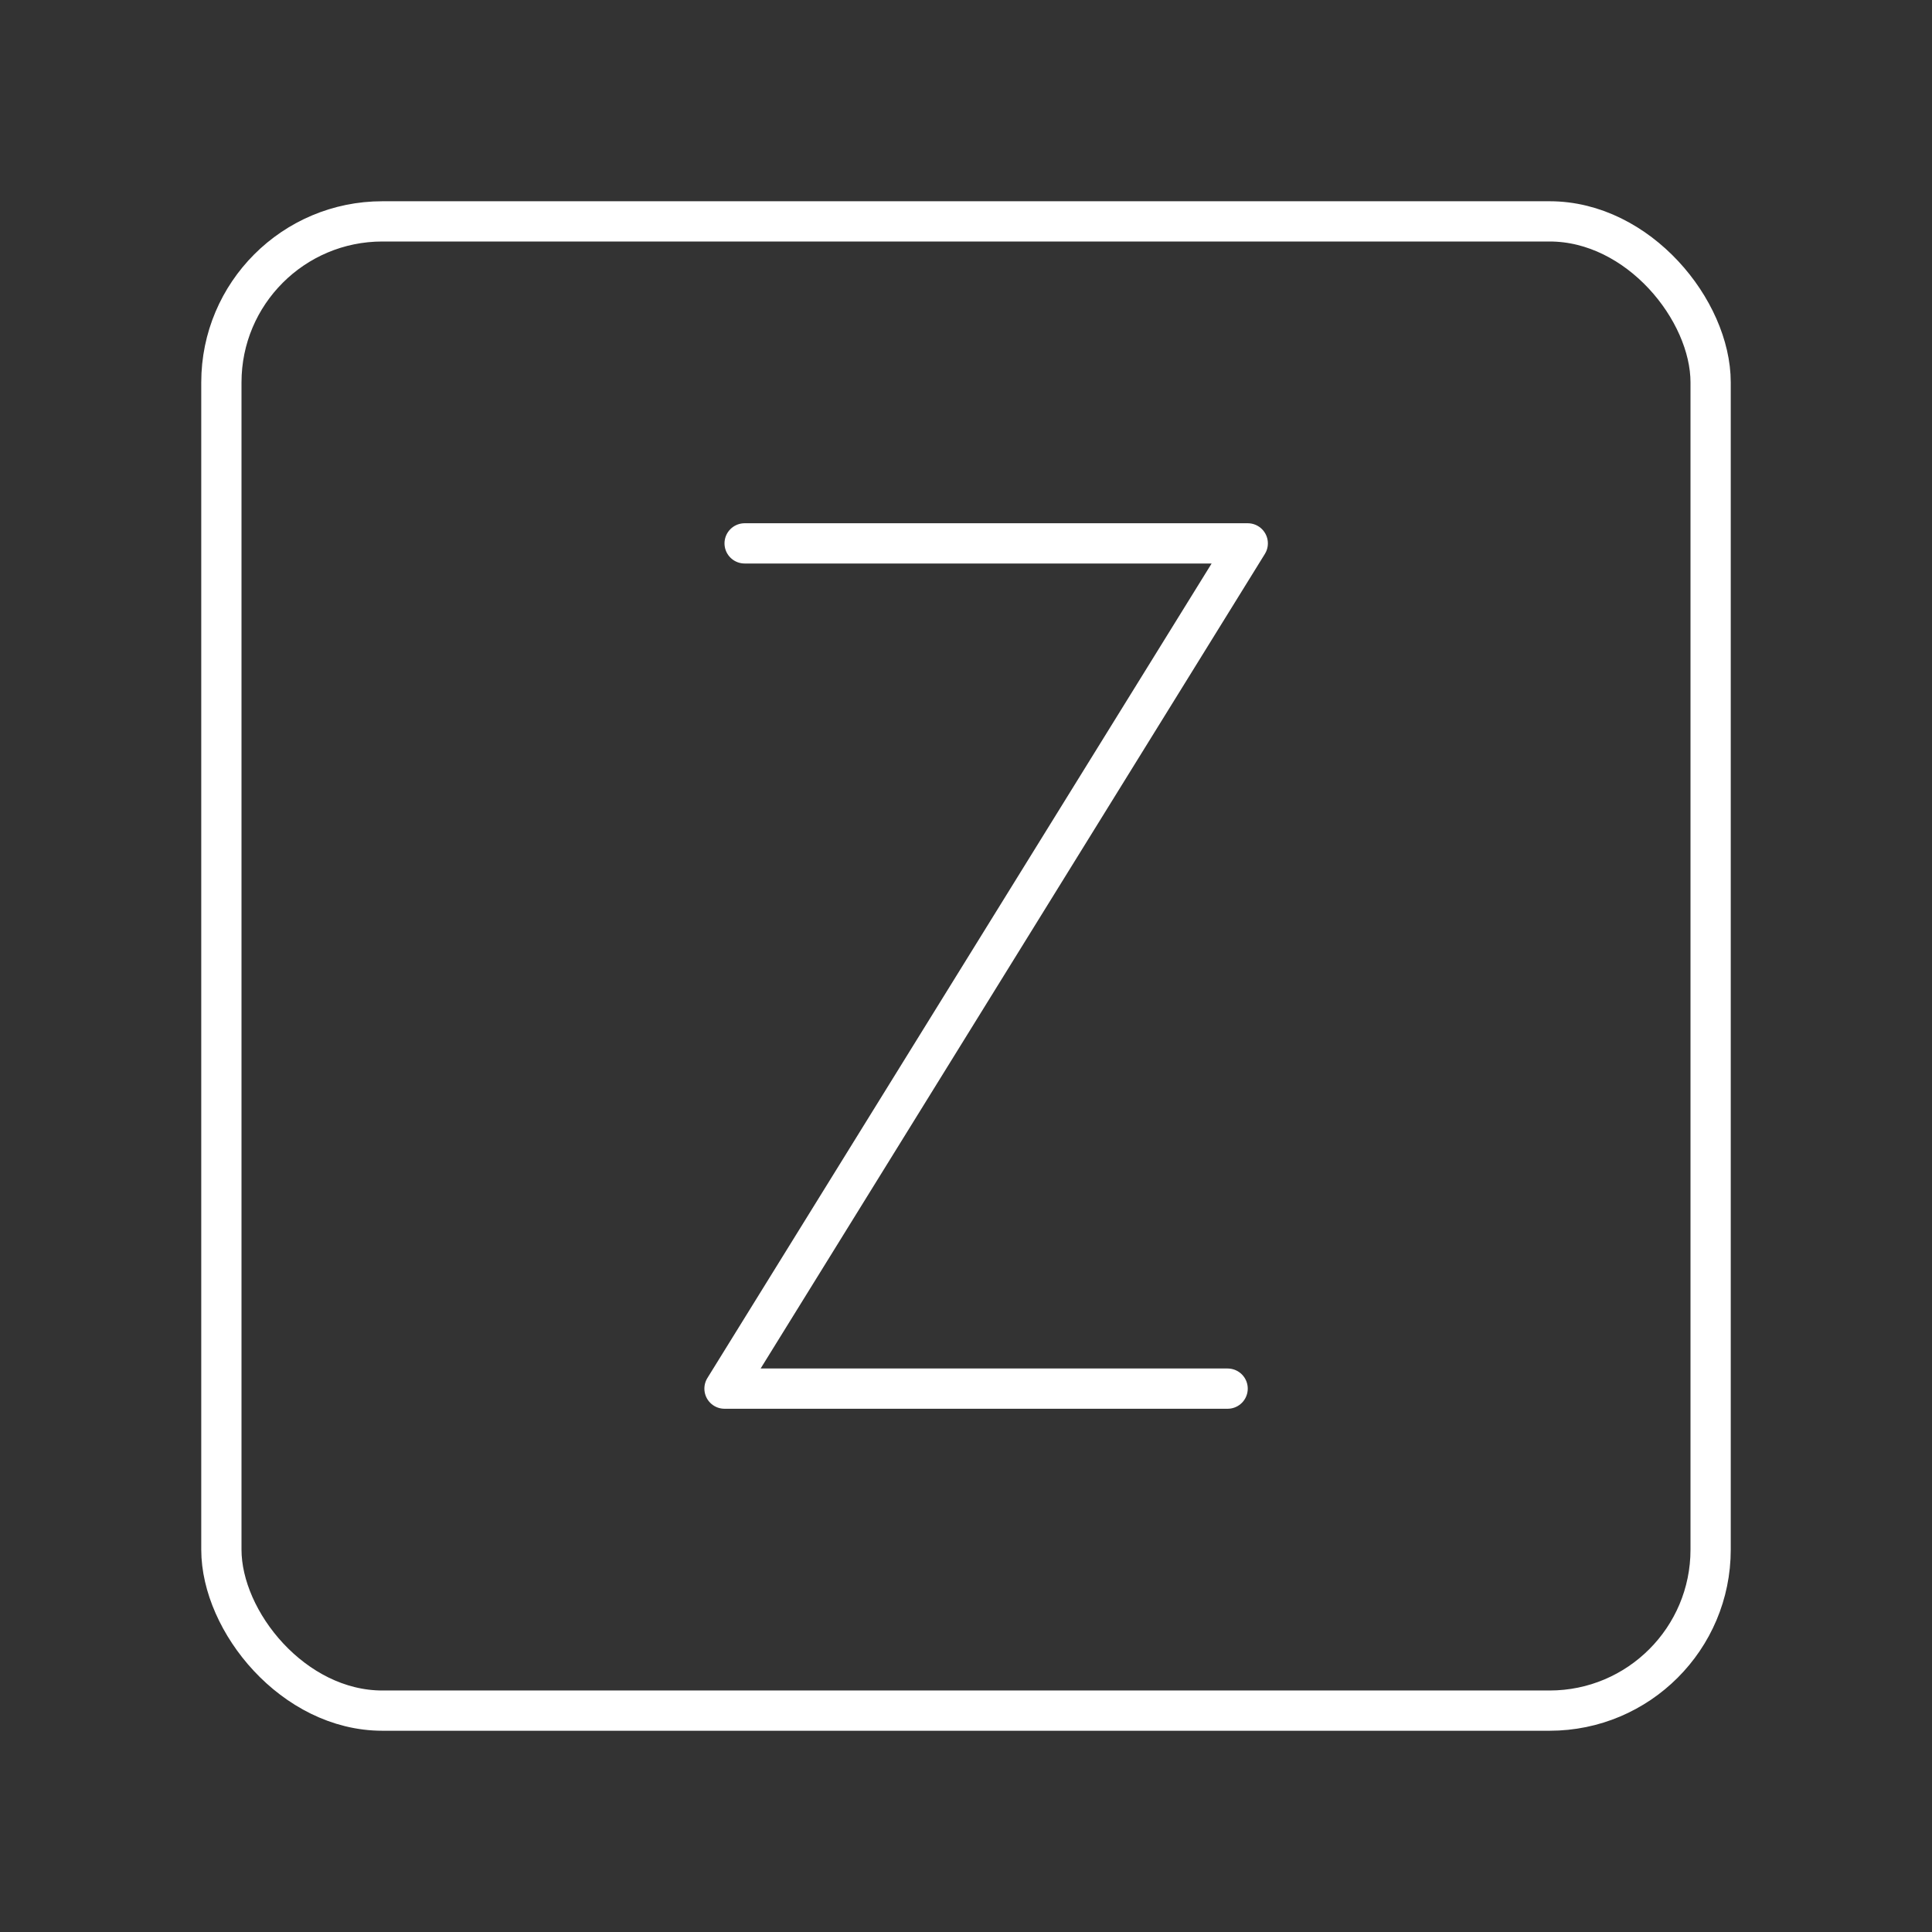
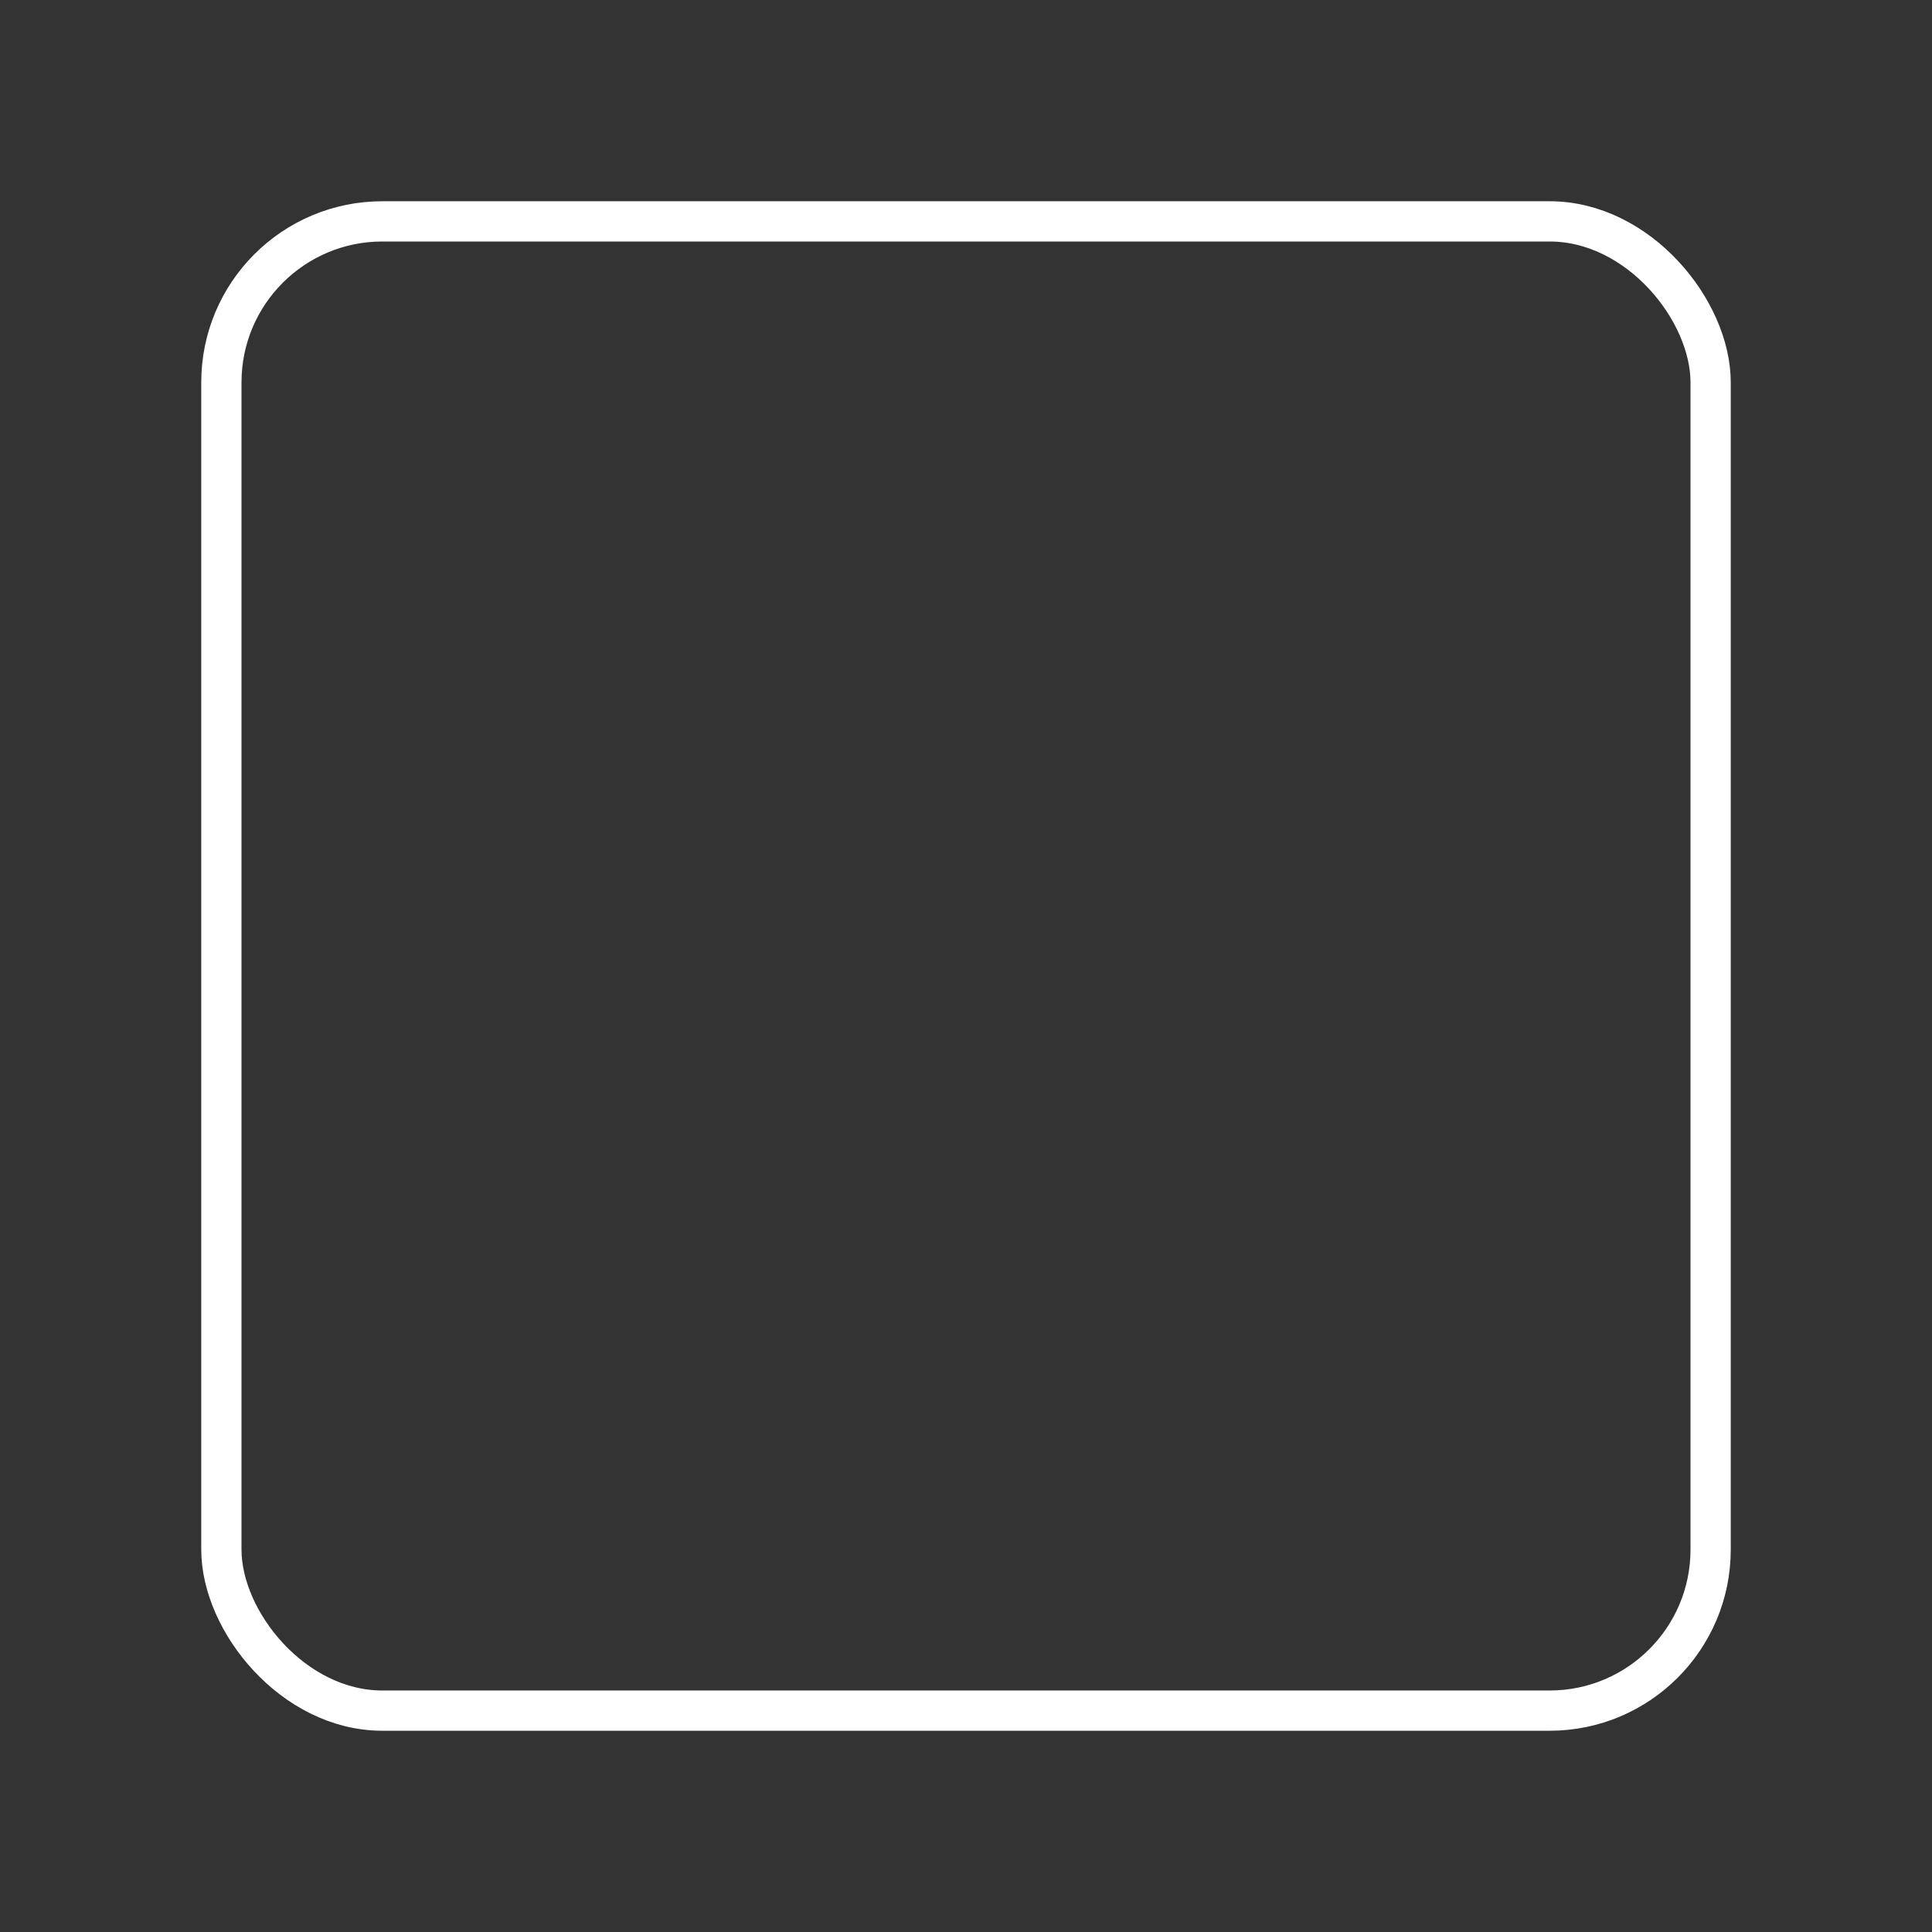
<svg xmlns="http://www.w3.org/2000/svg" version="1.1" viewBox="0 0 48 48" xml:space="preserve">
  <rect x="0" y="0" width="48" height="48" fill="#333333" stroke="none" />
  <defs>
    <style>
      .cls-1 {
        fill: none;
        stroke:#fff;
        stroke-linecap: round;
        stroke-linejoin: round;
      }
    </style>
  </defs>
  <rect class="cls-1" x="5.5" y="5.5" width="37" height="37" rx="4" ry="4" />
-   <path d="m18.5 13.5h12.5l-13 21h12.5" fill="none" stroke="#fff" stroke-linecap="round" stroke-linejoin="round" stroke-width="1px" />
</svg>